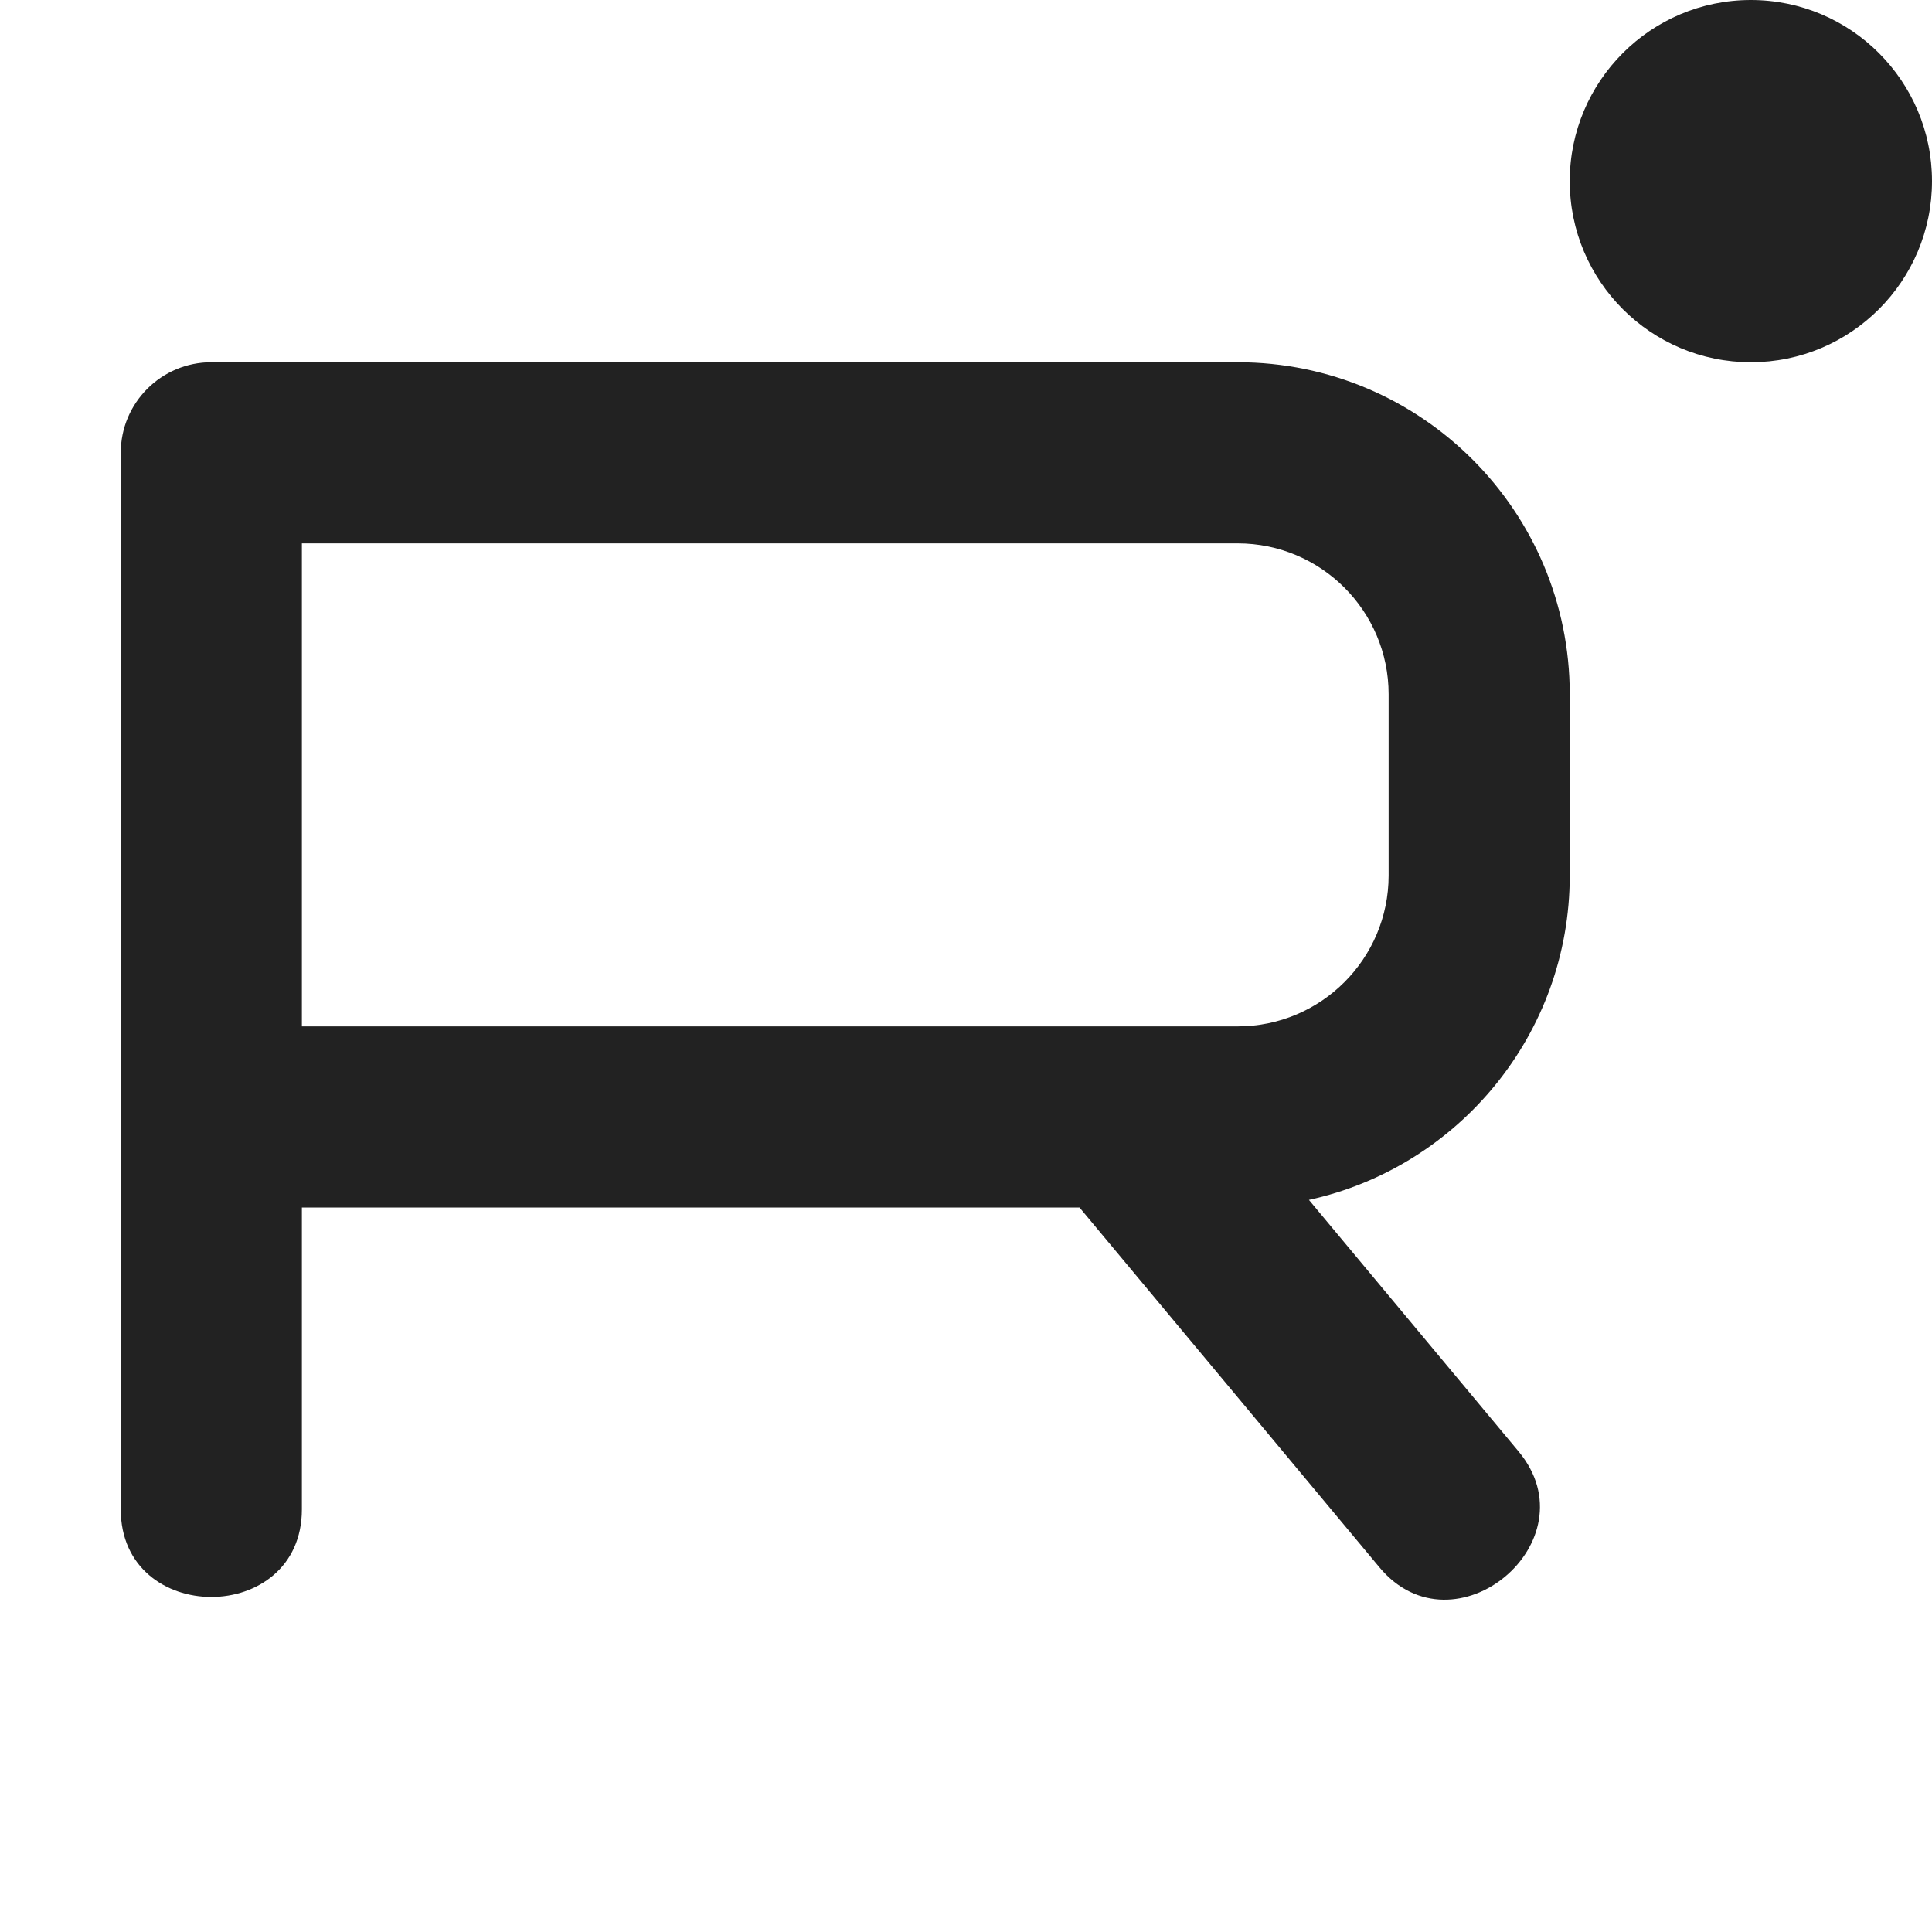
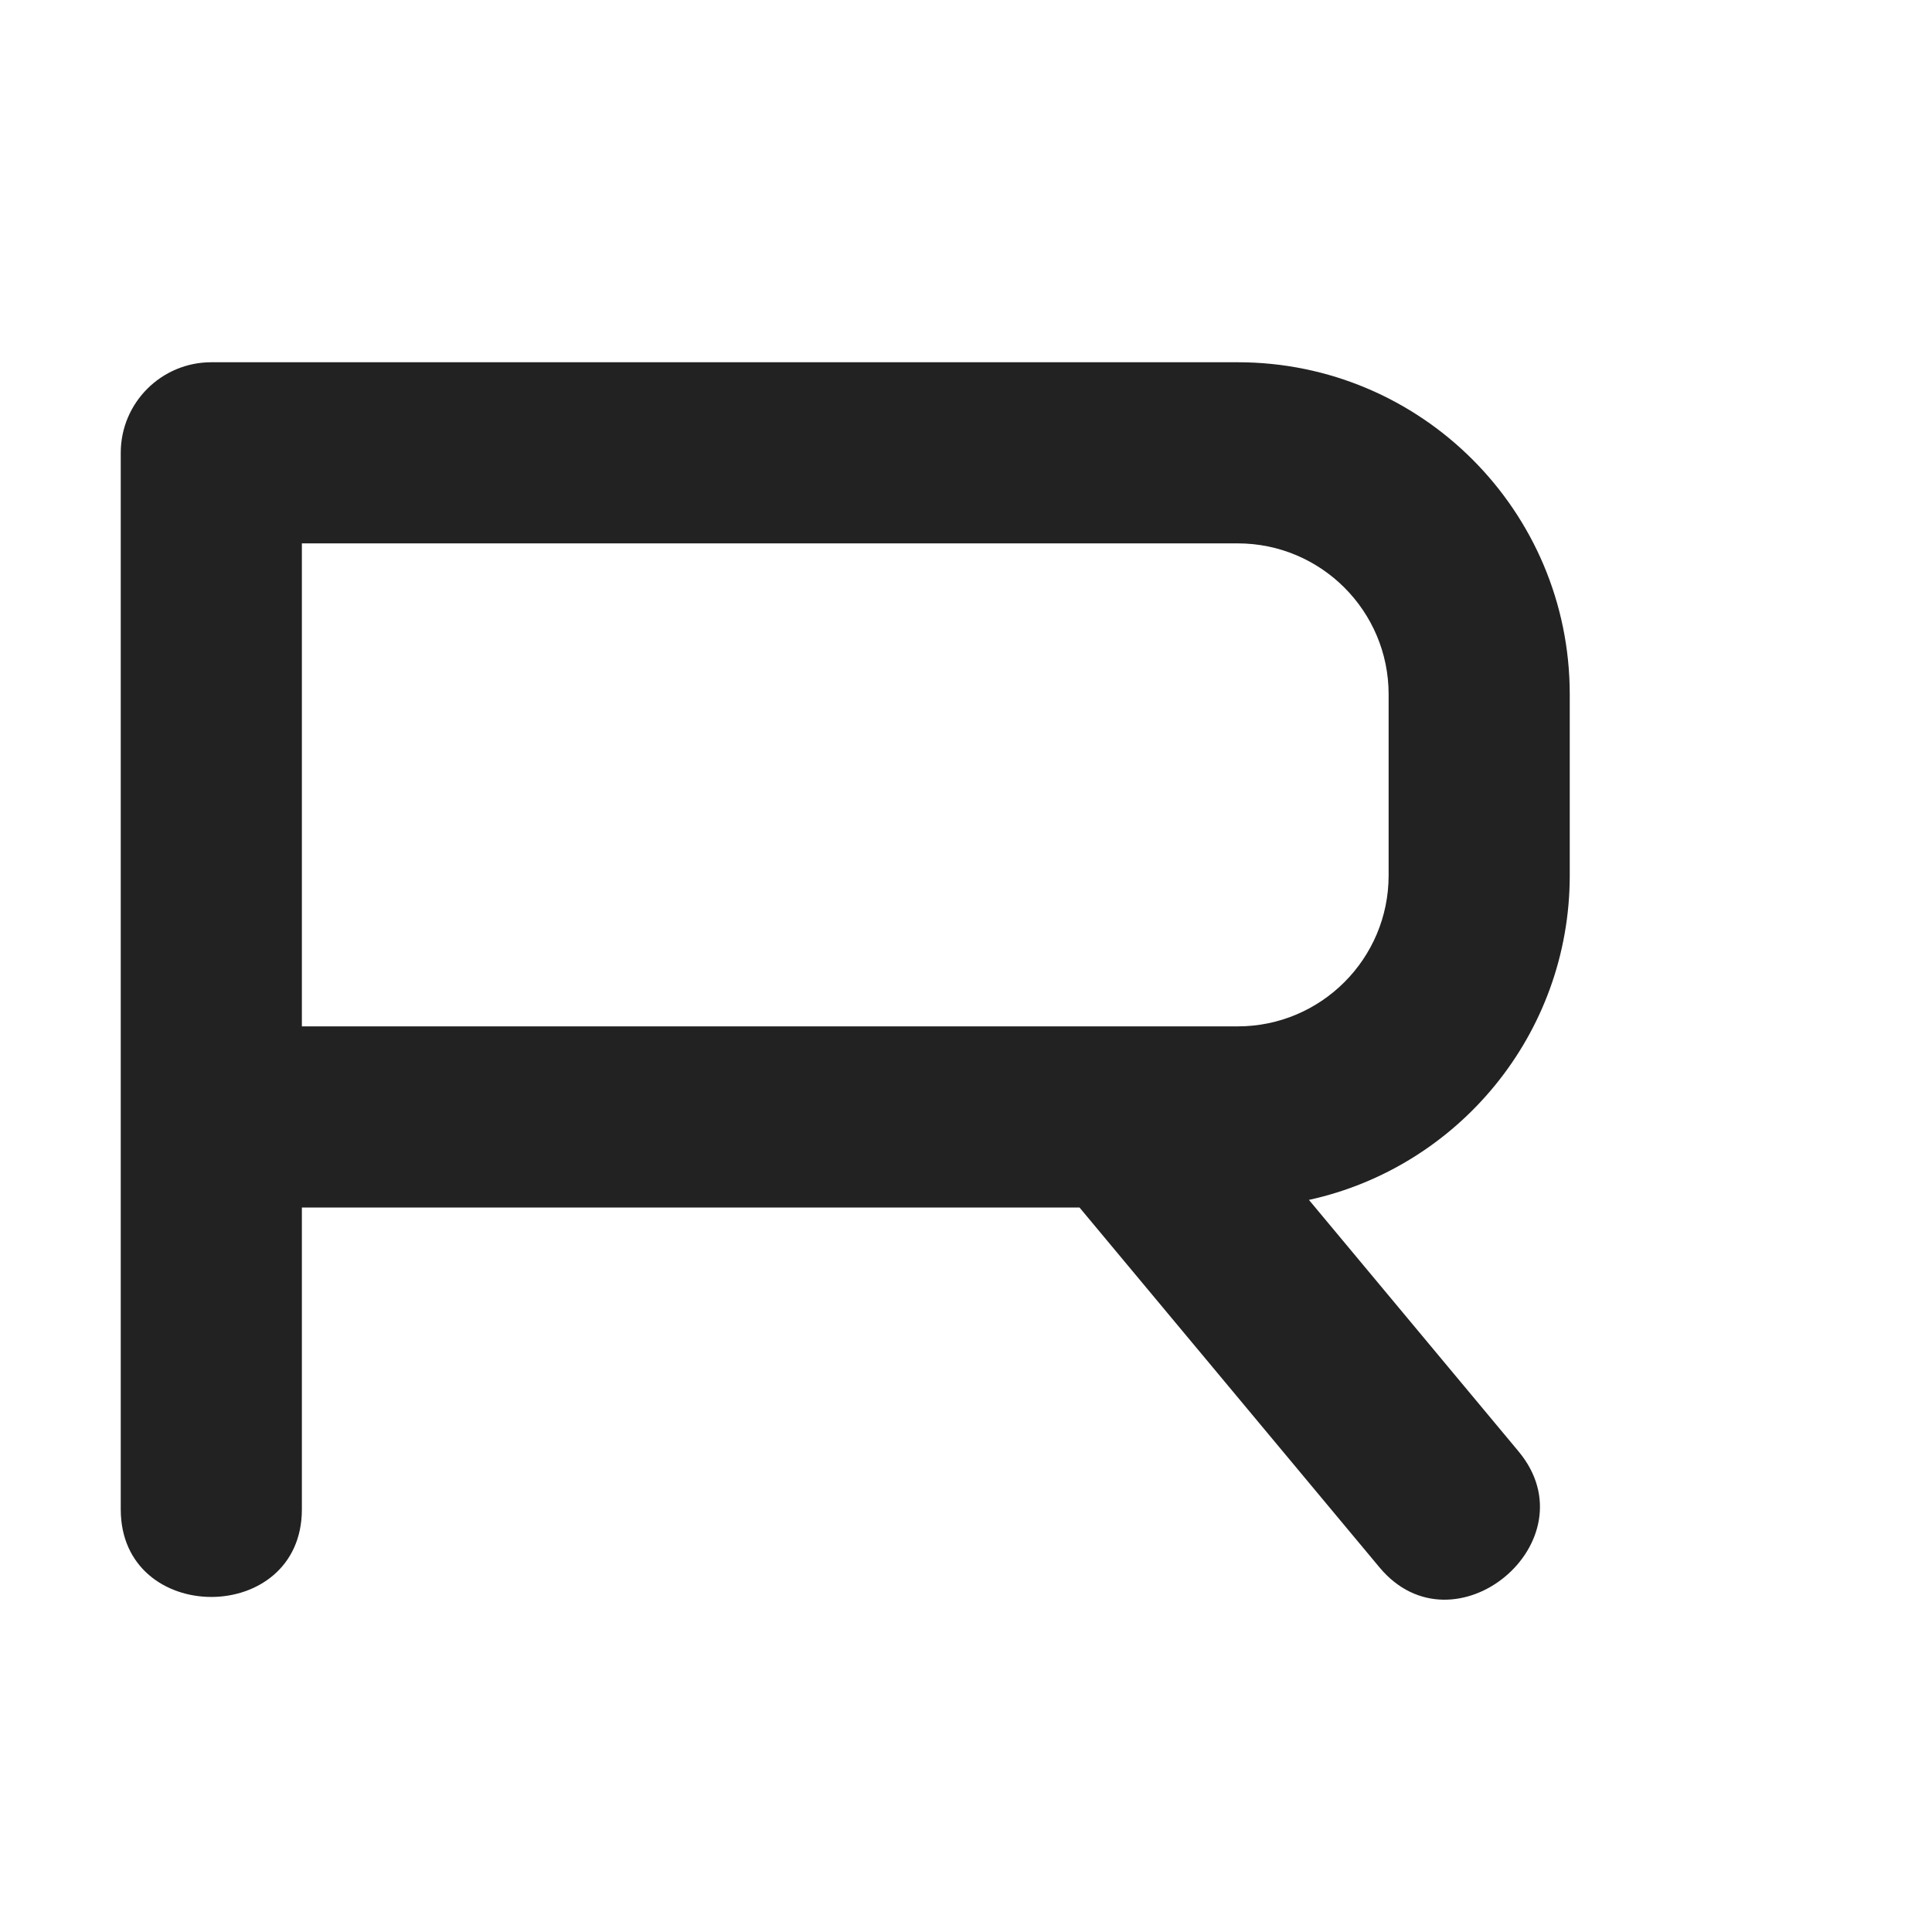
<svg xmlns="http://www.w3.org/2000/svg" width="16" height="16" viewBox="0 0 16 16" fill="none">
-   <path d="M14.5 3C15.328 3 16 2.328 16 1.5C16 0.672 15.328 0 14.5 0C13.672 0 13 0.672 13 1.5C13 2.328 13.672 3 14.5 3Z" fill="#222222" />
  <path fill-rule="evenodd" clip-rule="evenodd" d="M1 3.75C1 3.336 1.336 3 1.75 3H10.25C11.769 3 13 4.231 13 5.75V7.25C13 8.566 12.075 9.667 10.84 9.937L12.576 12.02C13.195 12.763 12.043 13.723 11.424 12.98L8.94 10H2.5V12.5C2.5 13.467 1 13.467 1 12.5V3.75ZM2.5 8.5H10.25C10.94 8.5 11.5 7.94 11.5 7.25V5.75C11.5 5.06 10.94 4.5 10.25 4.5H2.5V8.5Z" fill="#222222" />
</svg>